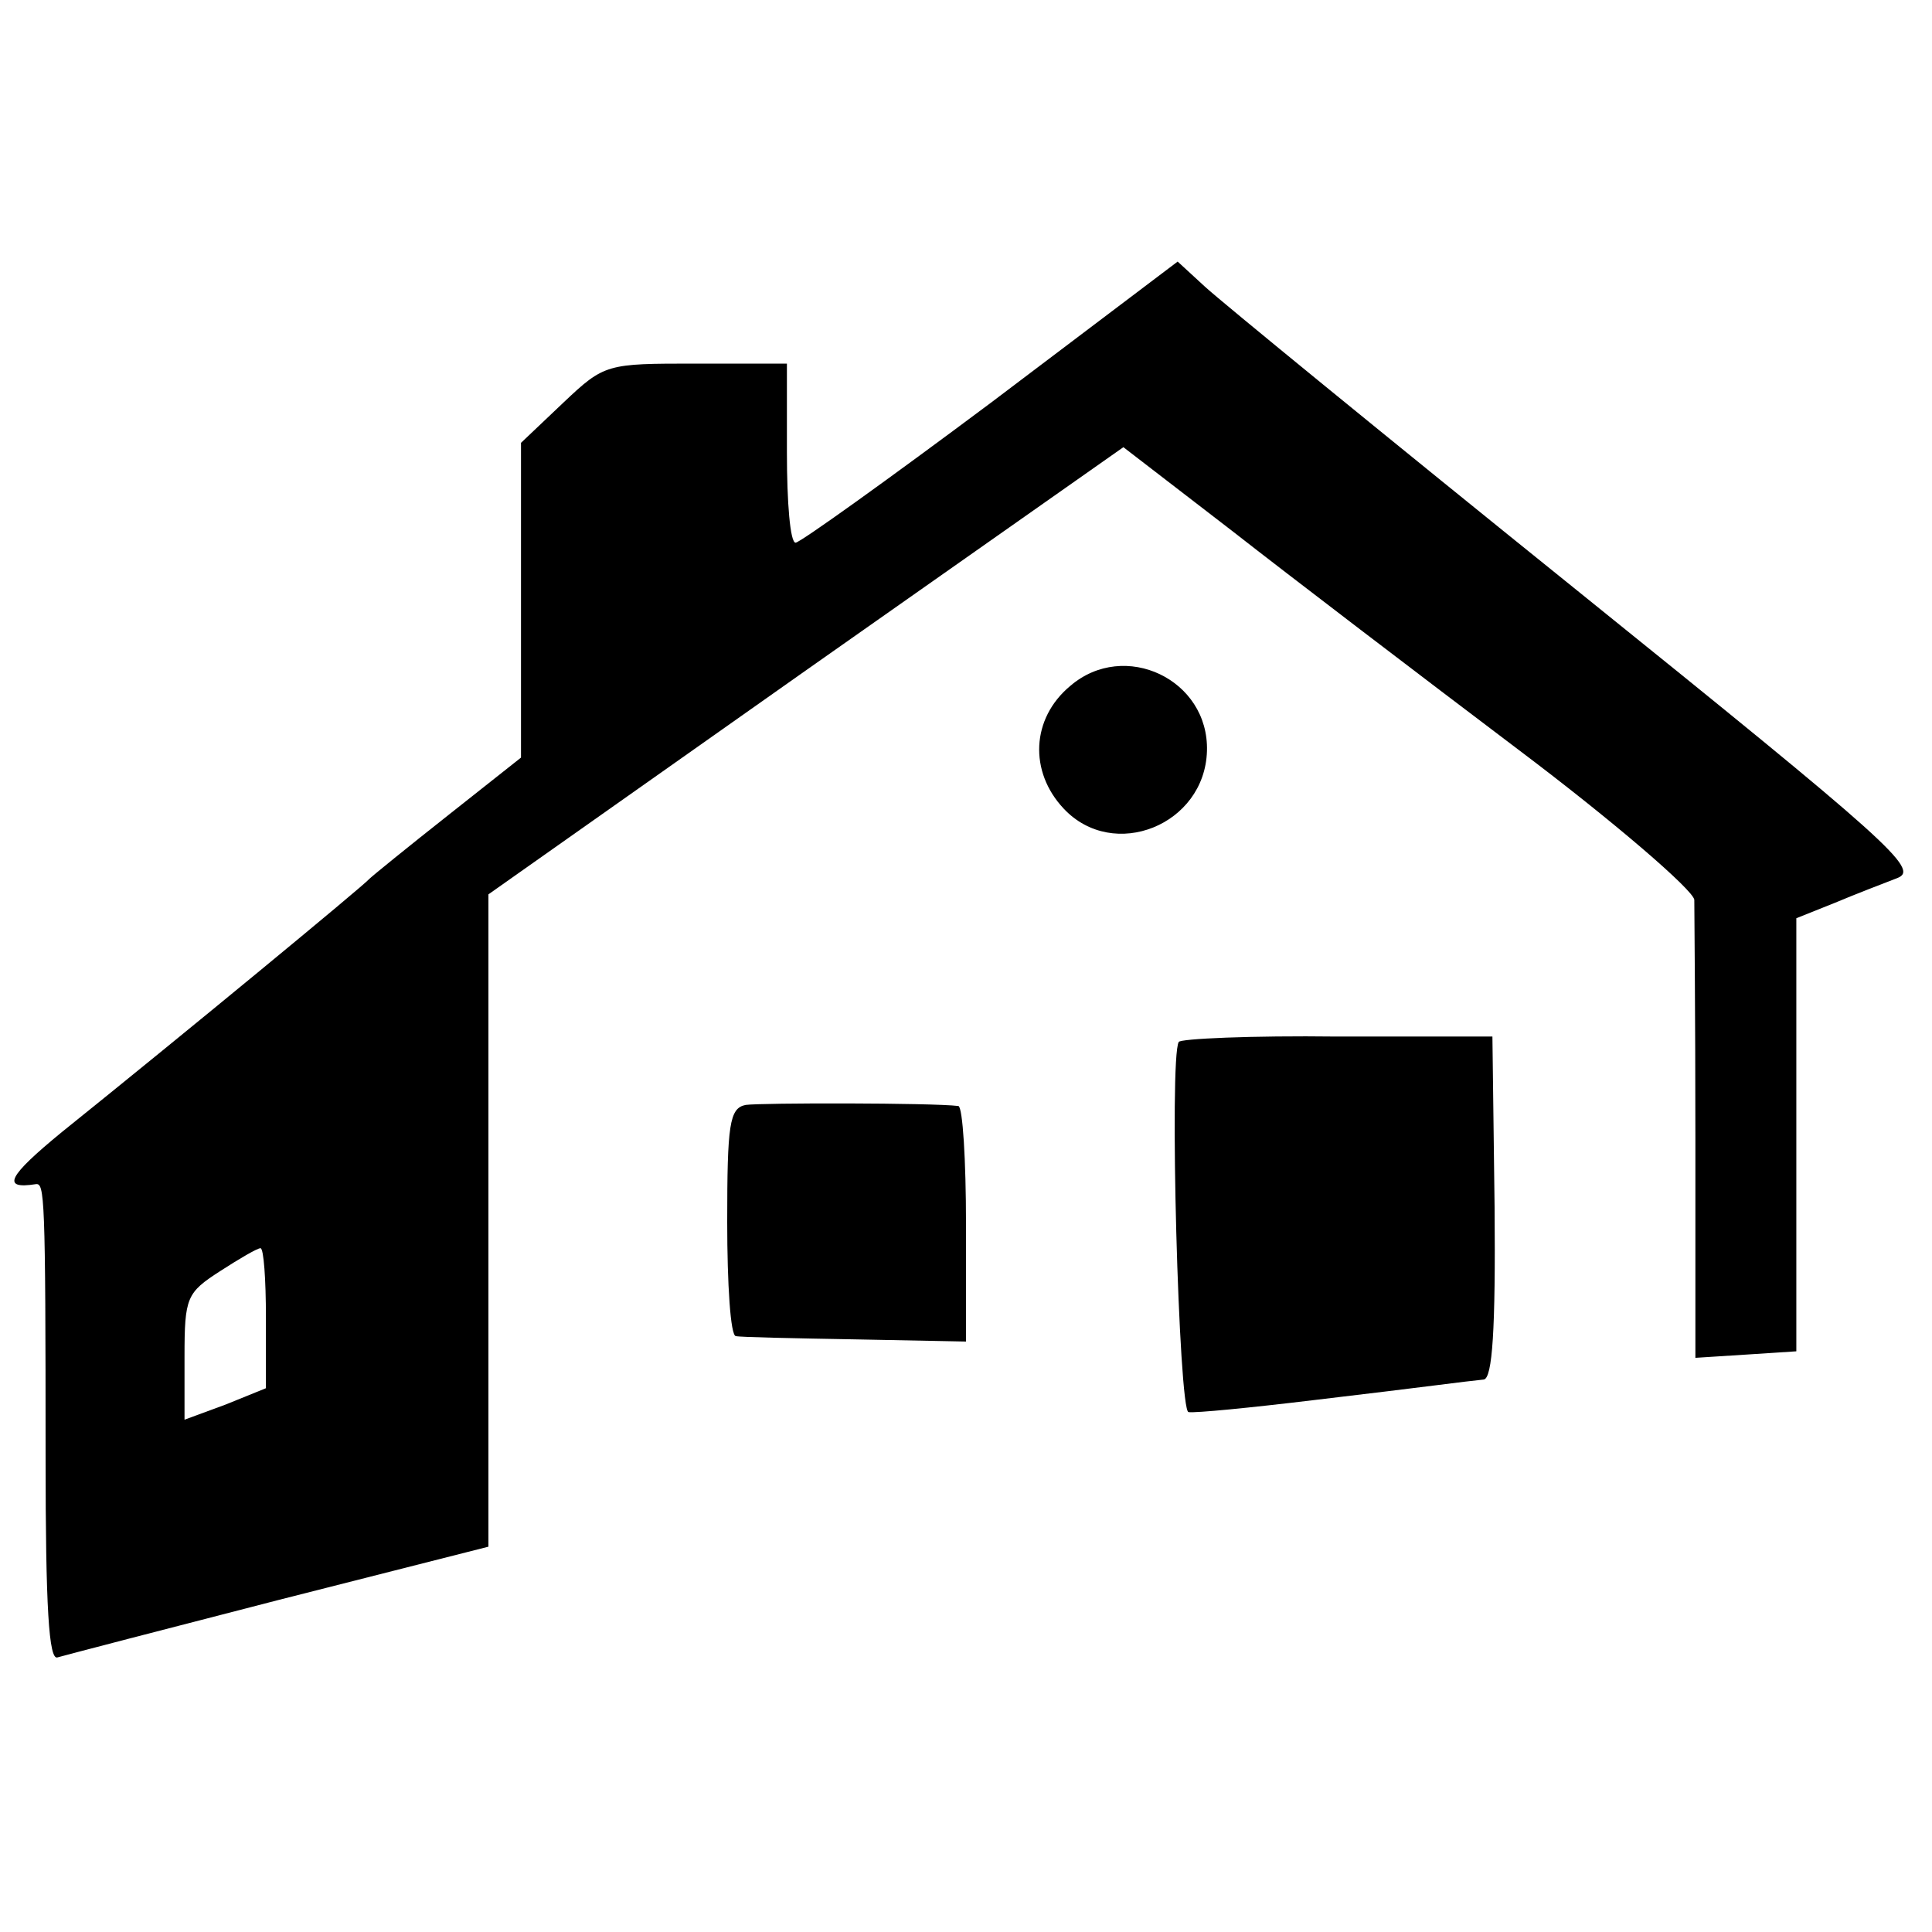
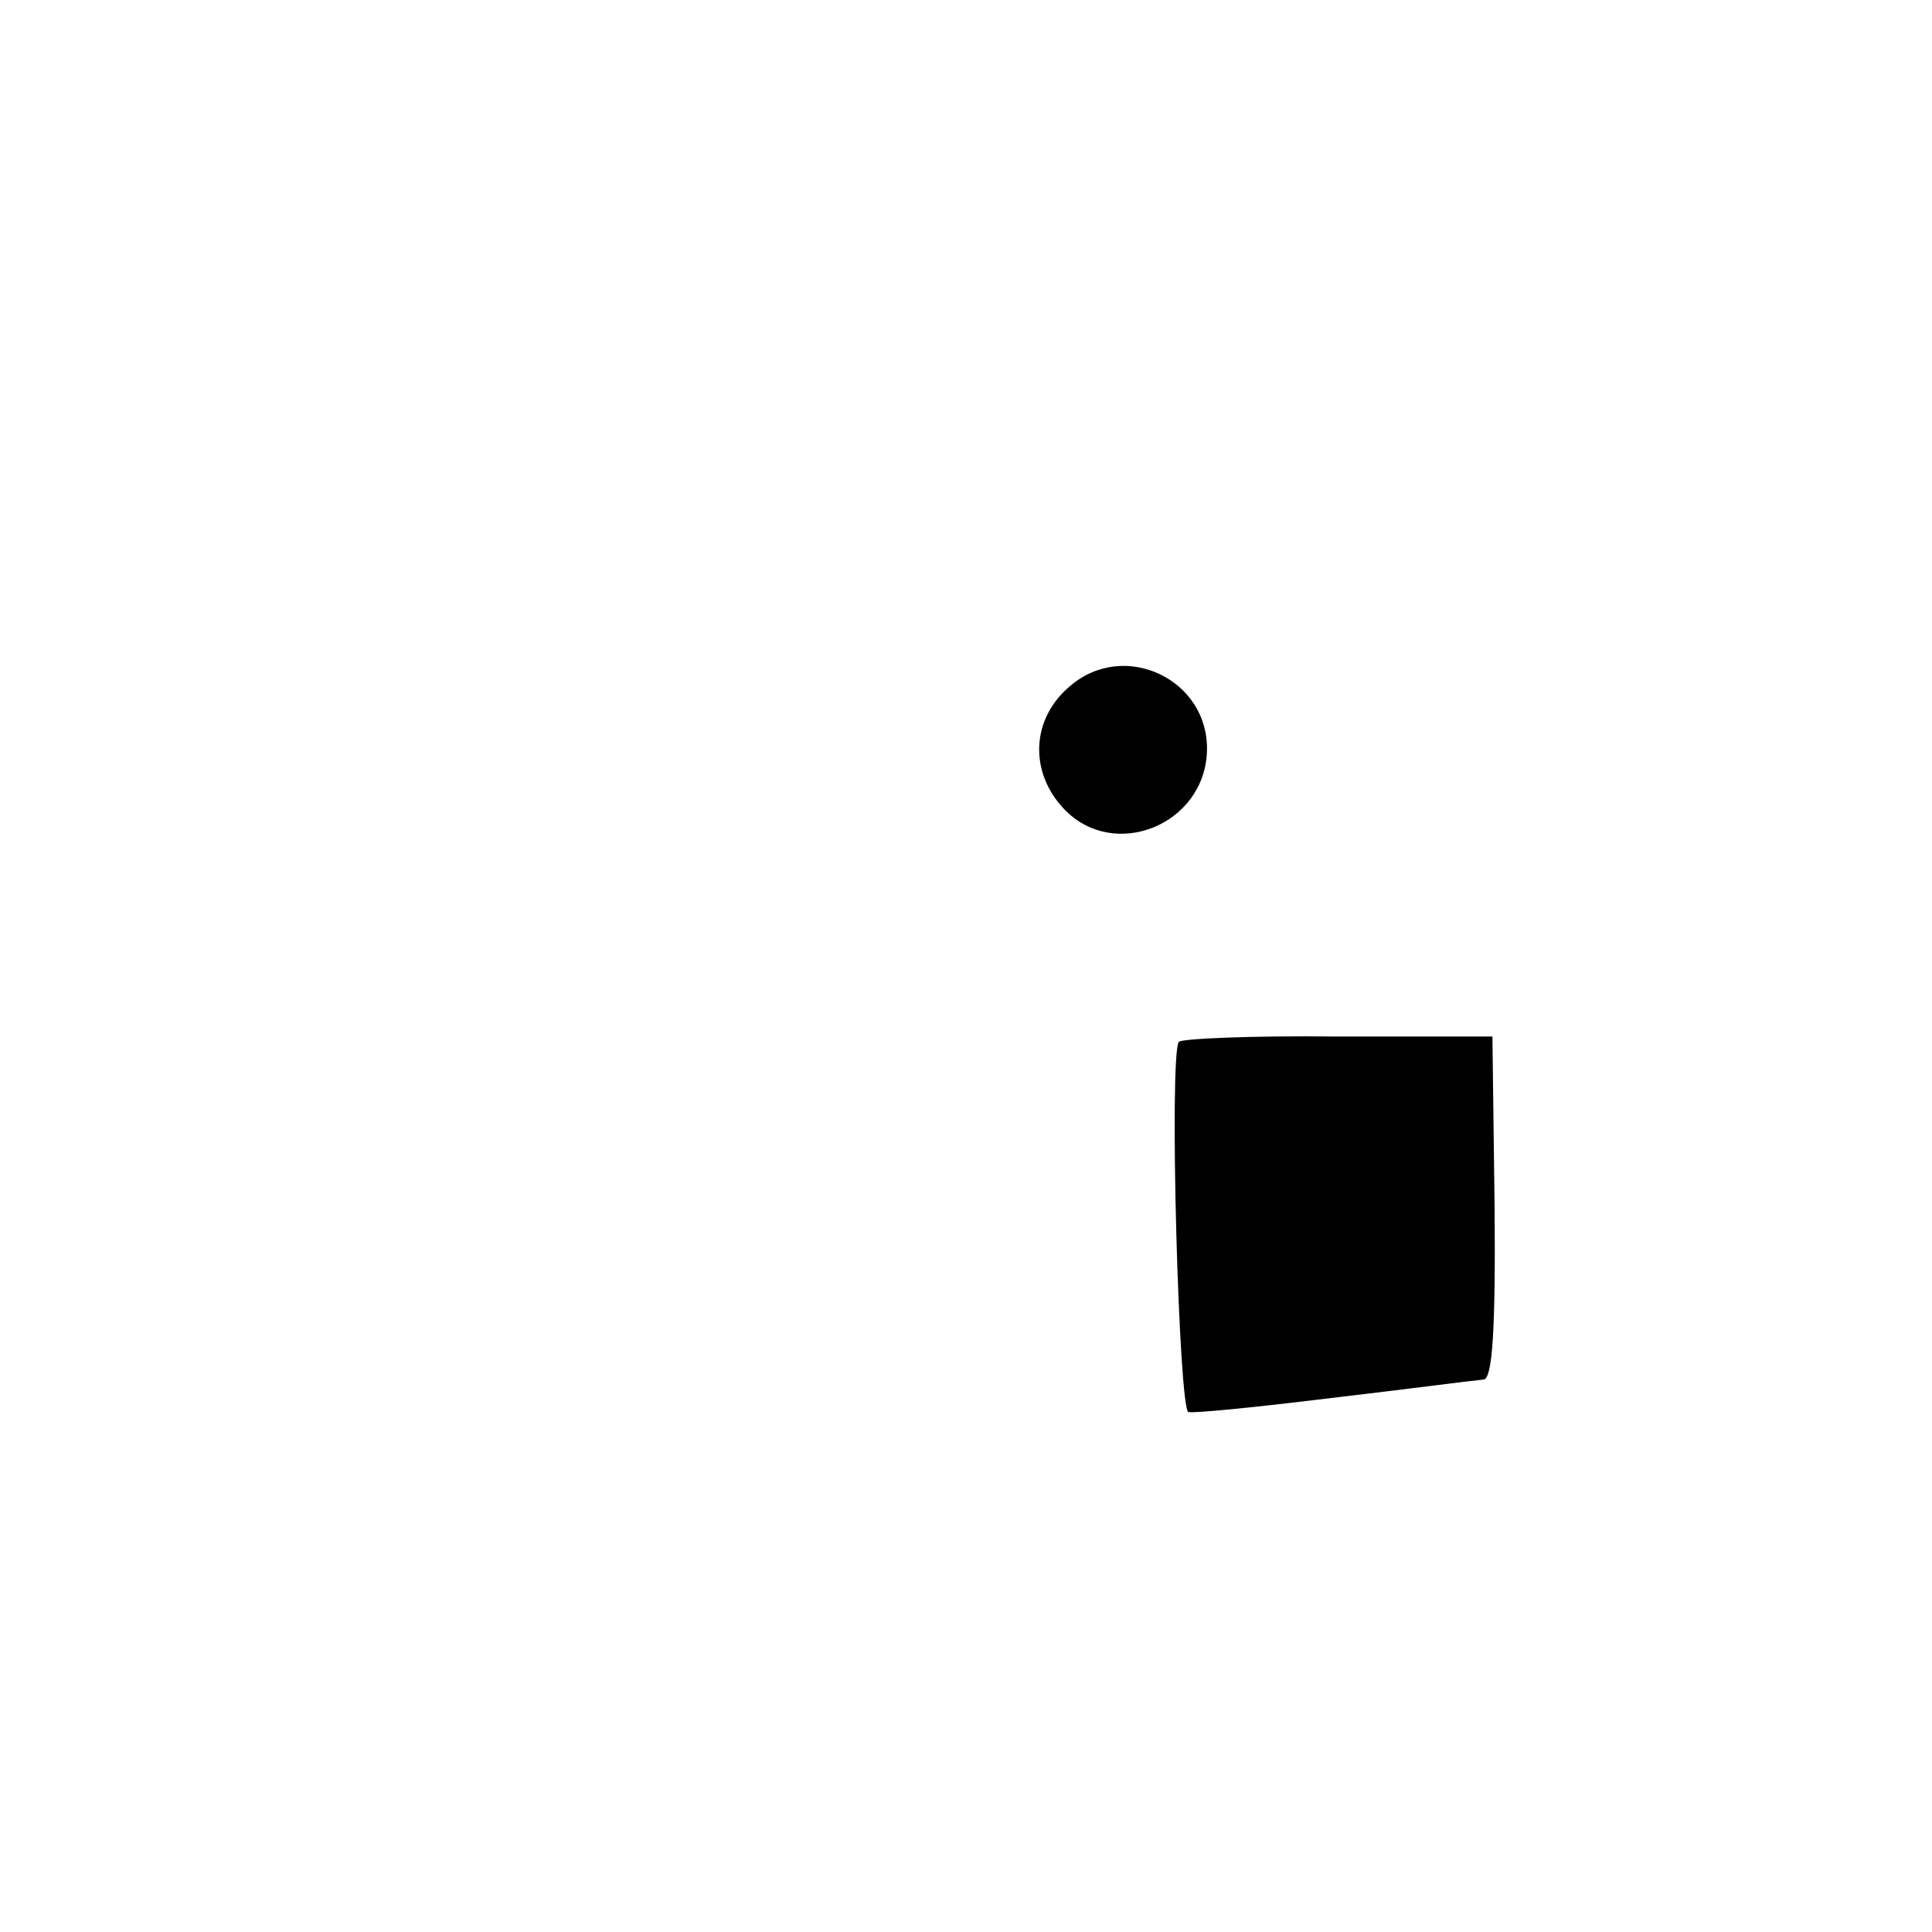
<svg xmlns="http://www.w3.org/2000/svg" version="1.0" width="178pt" height="178pt" viewBox="0 0 178 178" preserveAspectRatio="xMidYMid meet">
  <g transform="translate(0,178) scale(0.1,-0.1)" fill="#000000" stroke="none">
-     <path d="M913 1409 c-95 -71 -176 -129 -180 -129 -5 0 -8 37 -8 83 l0 82 -84 0 c-82 0 -84 0 -122 -36 l-39 -37 0 -145 0 -145 -67 -53 c-38 -30 -70 -56 -73 -59 -5 -6 -171 -143 -283 -233 -50 -41 -56 -53 -24 -48 8 1 9 -9 9 -252 0 -138 3 -187 11 -184 7 2 99 26 204 53 l193 49 0 300 0 301 292 206 293 206 100 -77 c55 -43 173 -133 263 -201 89 -67 162 -130 163 -139 0 -9 1 -107 1 -219 l0 -203 47 3 46 3 0 199 0 200 35 14 c19 8 45 18 58 23 21 8 -6 32 -295 265 -175 141 -329 267 -343 280 l-25 23 -172 -130z m-668 -843 l0 -65 -37 -15 -38 -14 0 58 c0 55 2 59 33 79 17 11 34 21 37 21 3 0 5 -29 5 -64z" />
    <path d="M986 1148 c-36 -30 -38 -79 -6 -113 46 -49 130 -15 132 53 2 66 -76 103 -126 60z" />
    <path d="M1086 820 c-9 -15 0 -340 9 -341 6 -1 57 4 115 11 110 13 137 17 157 19 8 1 11 46 10 159 l-2 157 -143 0 c-79 1 -145 -2 -146 -5z" />
-     <path d="M687 762 c-15 -3 -17 -18 -17 -108 0 -57 3 -105 8 -105 4 -1 53 -2 110 -3 l102 -2 0 108 c0 59 -3 108 -7 109 -24 3 -182 3 -196 1z" />
  </g>
</svg>